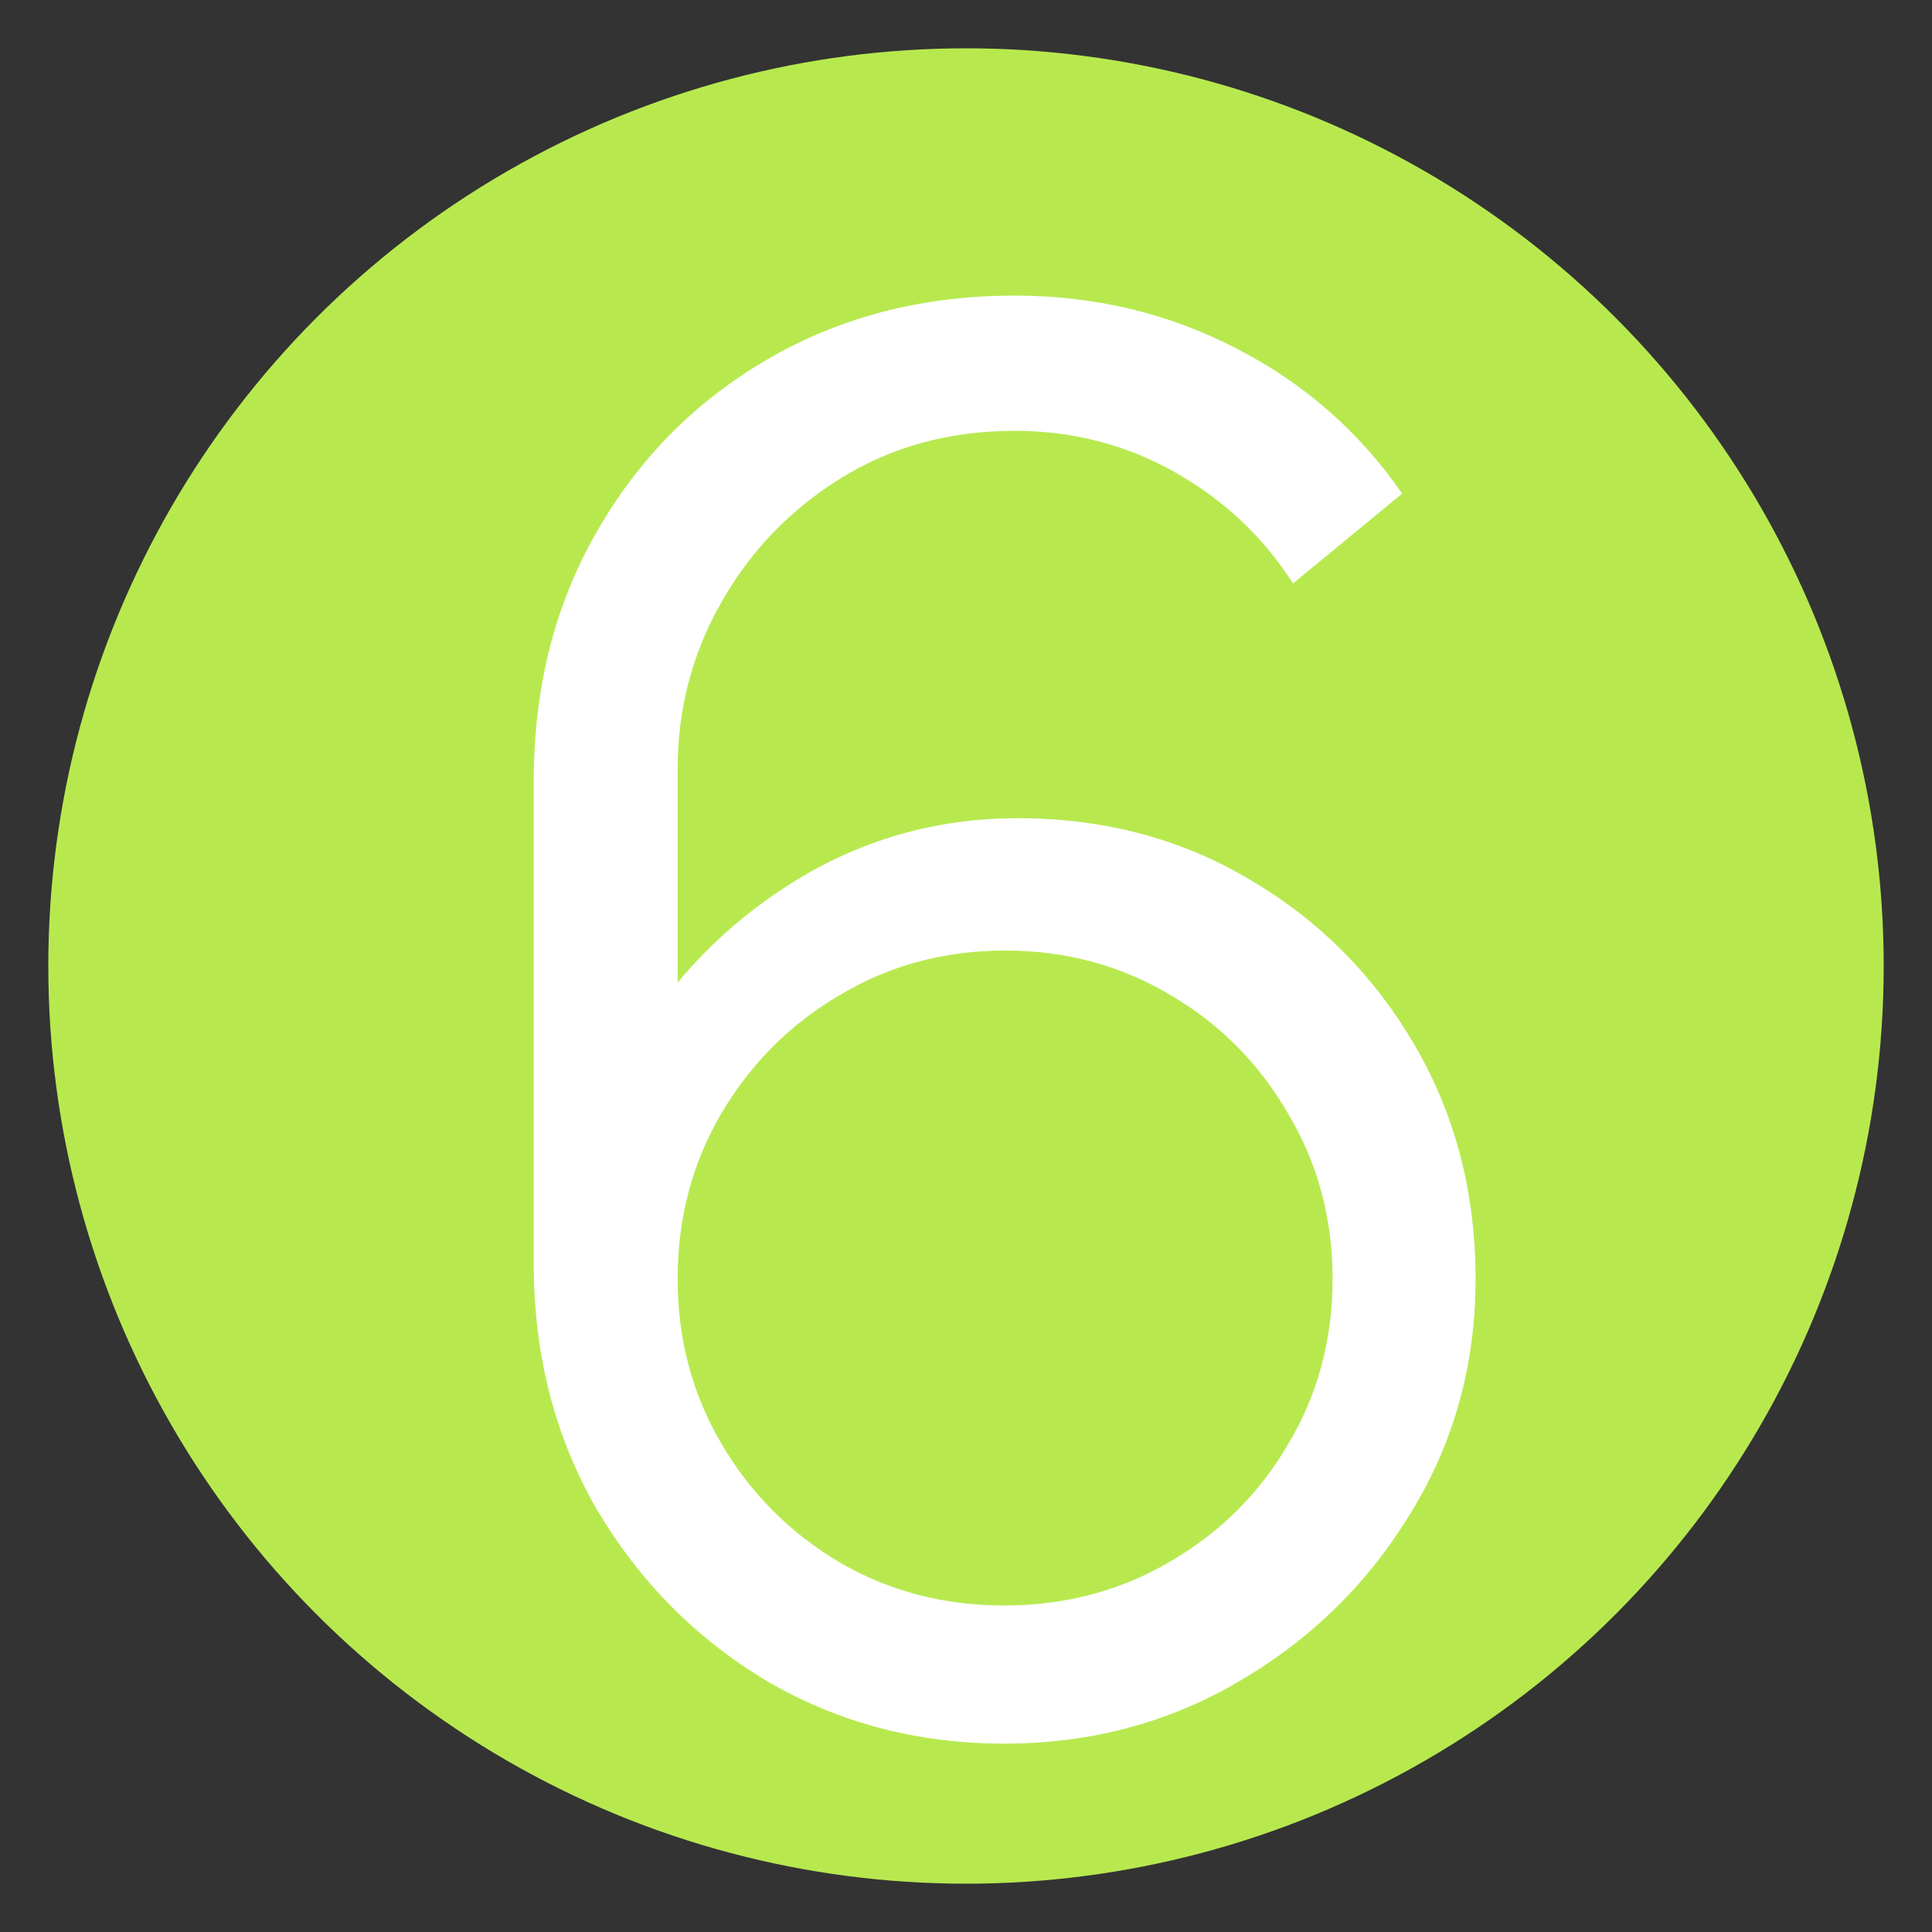
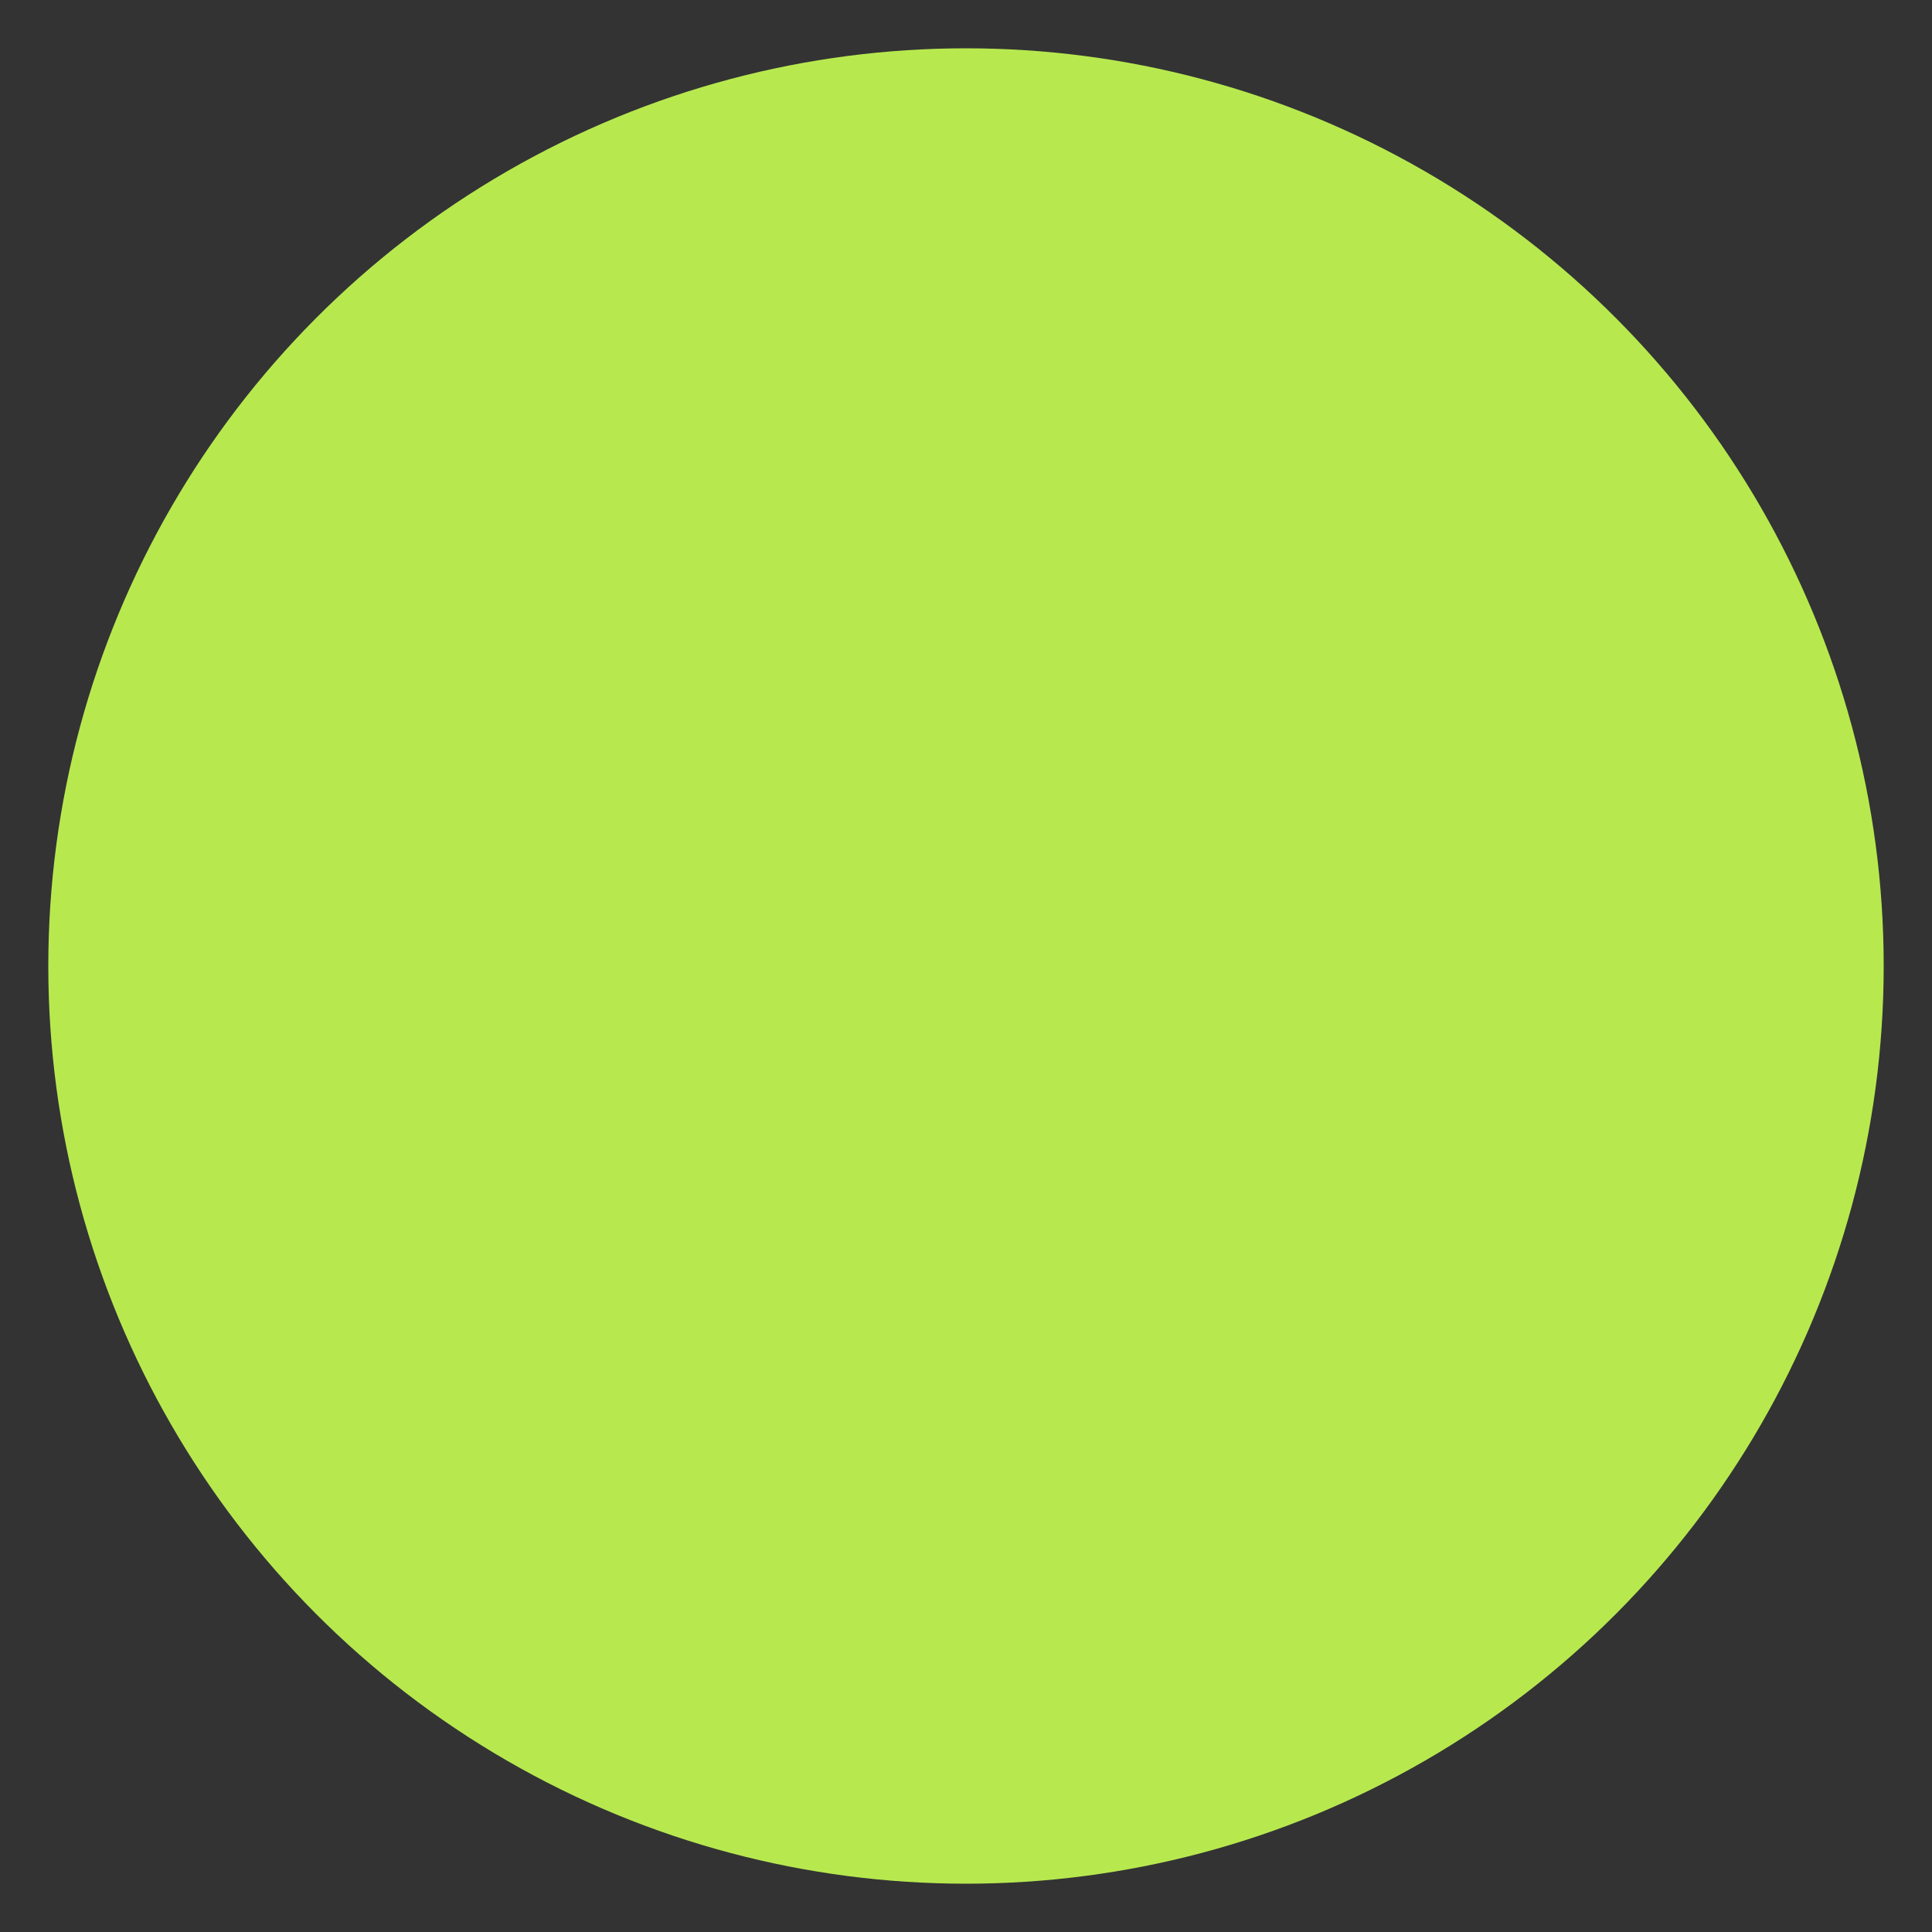
<svg xmlns="http://www.w3.org/2000/svg" width="80" height="80" viewBox="0 0 80 80" fill="none">
  <rect x="0" y="0" width="80" height="80" fill="#333333" stroke="none" />
  <g clip-path="url(#clip0_680_1353)">
    <circle cx="40" cy="40" r="38" fill="#B7E94F" />
-     <path d="M41.58 72.2C37.98 72.2 34.7 71.333 31.74 69.6C28.807 67.84 26.46 65.467 24.7 62.48C22.967 59.467 22.1 56.08 22.1 52.32V32.36C22.1 28.493 22.967 25.053 24.7 22.04C26.433 19 28.793 16.613 31.78 14.88C34.793 13.12 38.207 12.24 42.02 12.24C45.3 12.24 48.34 12.96 51.14 14.4C53.967 15.84 56.273 17.853 58.06 20.44L53.54 24.16C52.313 22.24 50.687 20.707 48.66 19.56C46.633 18.413 44.42 17.84 42.02 17.84C39.327 17.84 36.927 18.493 34.82 19.8C32.713 21.107 31.06 22.827 29.86 24.96C28.66 27.067 28.06 29.36 28.06 31.84V44.4L26.58 42.72C28.26 40.08 30.46 37.947 33.18 36.32C35.927 34.693 38.913 33.88 42.14 33.88C45.713 33.88 48.927 34.733 51.78 36.44C54.633 38.12 56.9 40.4 58.58 43.28C60.26 46.16 61.1 49.387 61.1 52.96C61.1 56.507 60.207 59.733 58.42 62.64C56.66 65.547 54.3 67.867 51.34 69.6C48.407 71.333 45.153 72.2 41.58 72.2ZM41.58 66.48C44.087 66.48 46.367 65.88 48.42 64.68C50.5 63.48 52.14 61.853 53.34 59.8C54.567 57.747 55.18 55.467 55.18 52.96C55.18 50.453 54.567 48.173 53.34 46.12C52.14 44.04 50.513 42.4 48.46 41.2C46.407 39.973 44.127 39.36 41.62 39.36C39.113 39.36 36.833 39.973 34.78 41.2C32.727 42.4 31.087 44.04 29.86 46.12C28.66 48.173 28.06 50.453 28.06 52.96C28.06 55.44 28.66 57.707 29.86 59.76C31.06 61.813 32.687 63.453 34.74 64.68C36.793 65.88 39.073 66.48 41.58 66.48Z" fill="white" />
  </g>
  <defs>
    <clipPath id="clip0_680_1353">
      <rect width="80" height="80" fill="white" />
    </clipPath>
  </defs>
</svg>